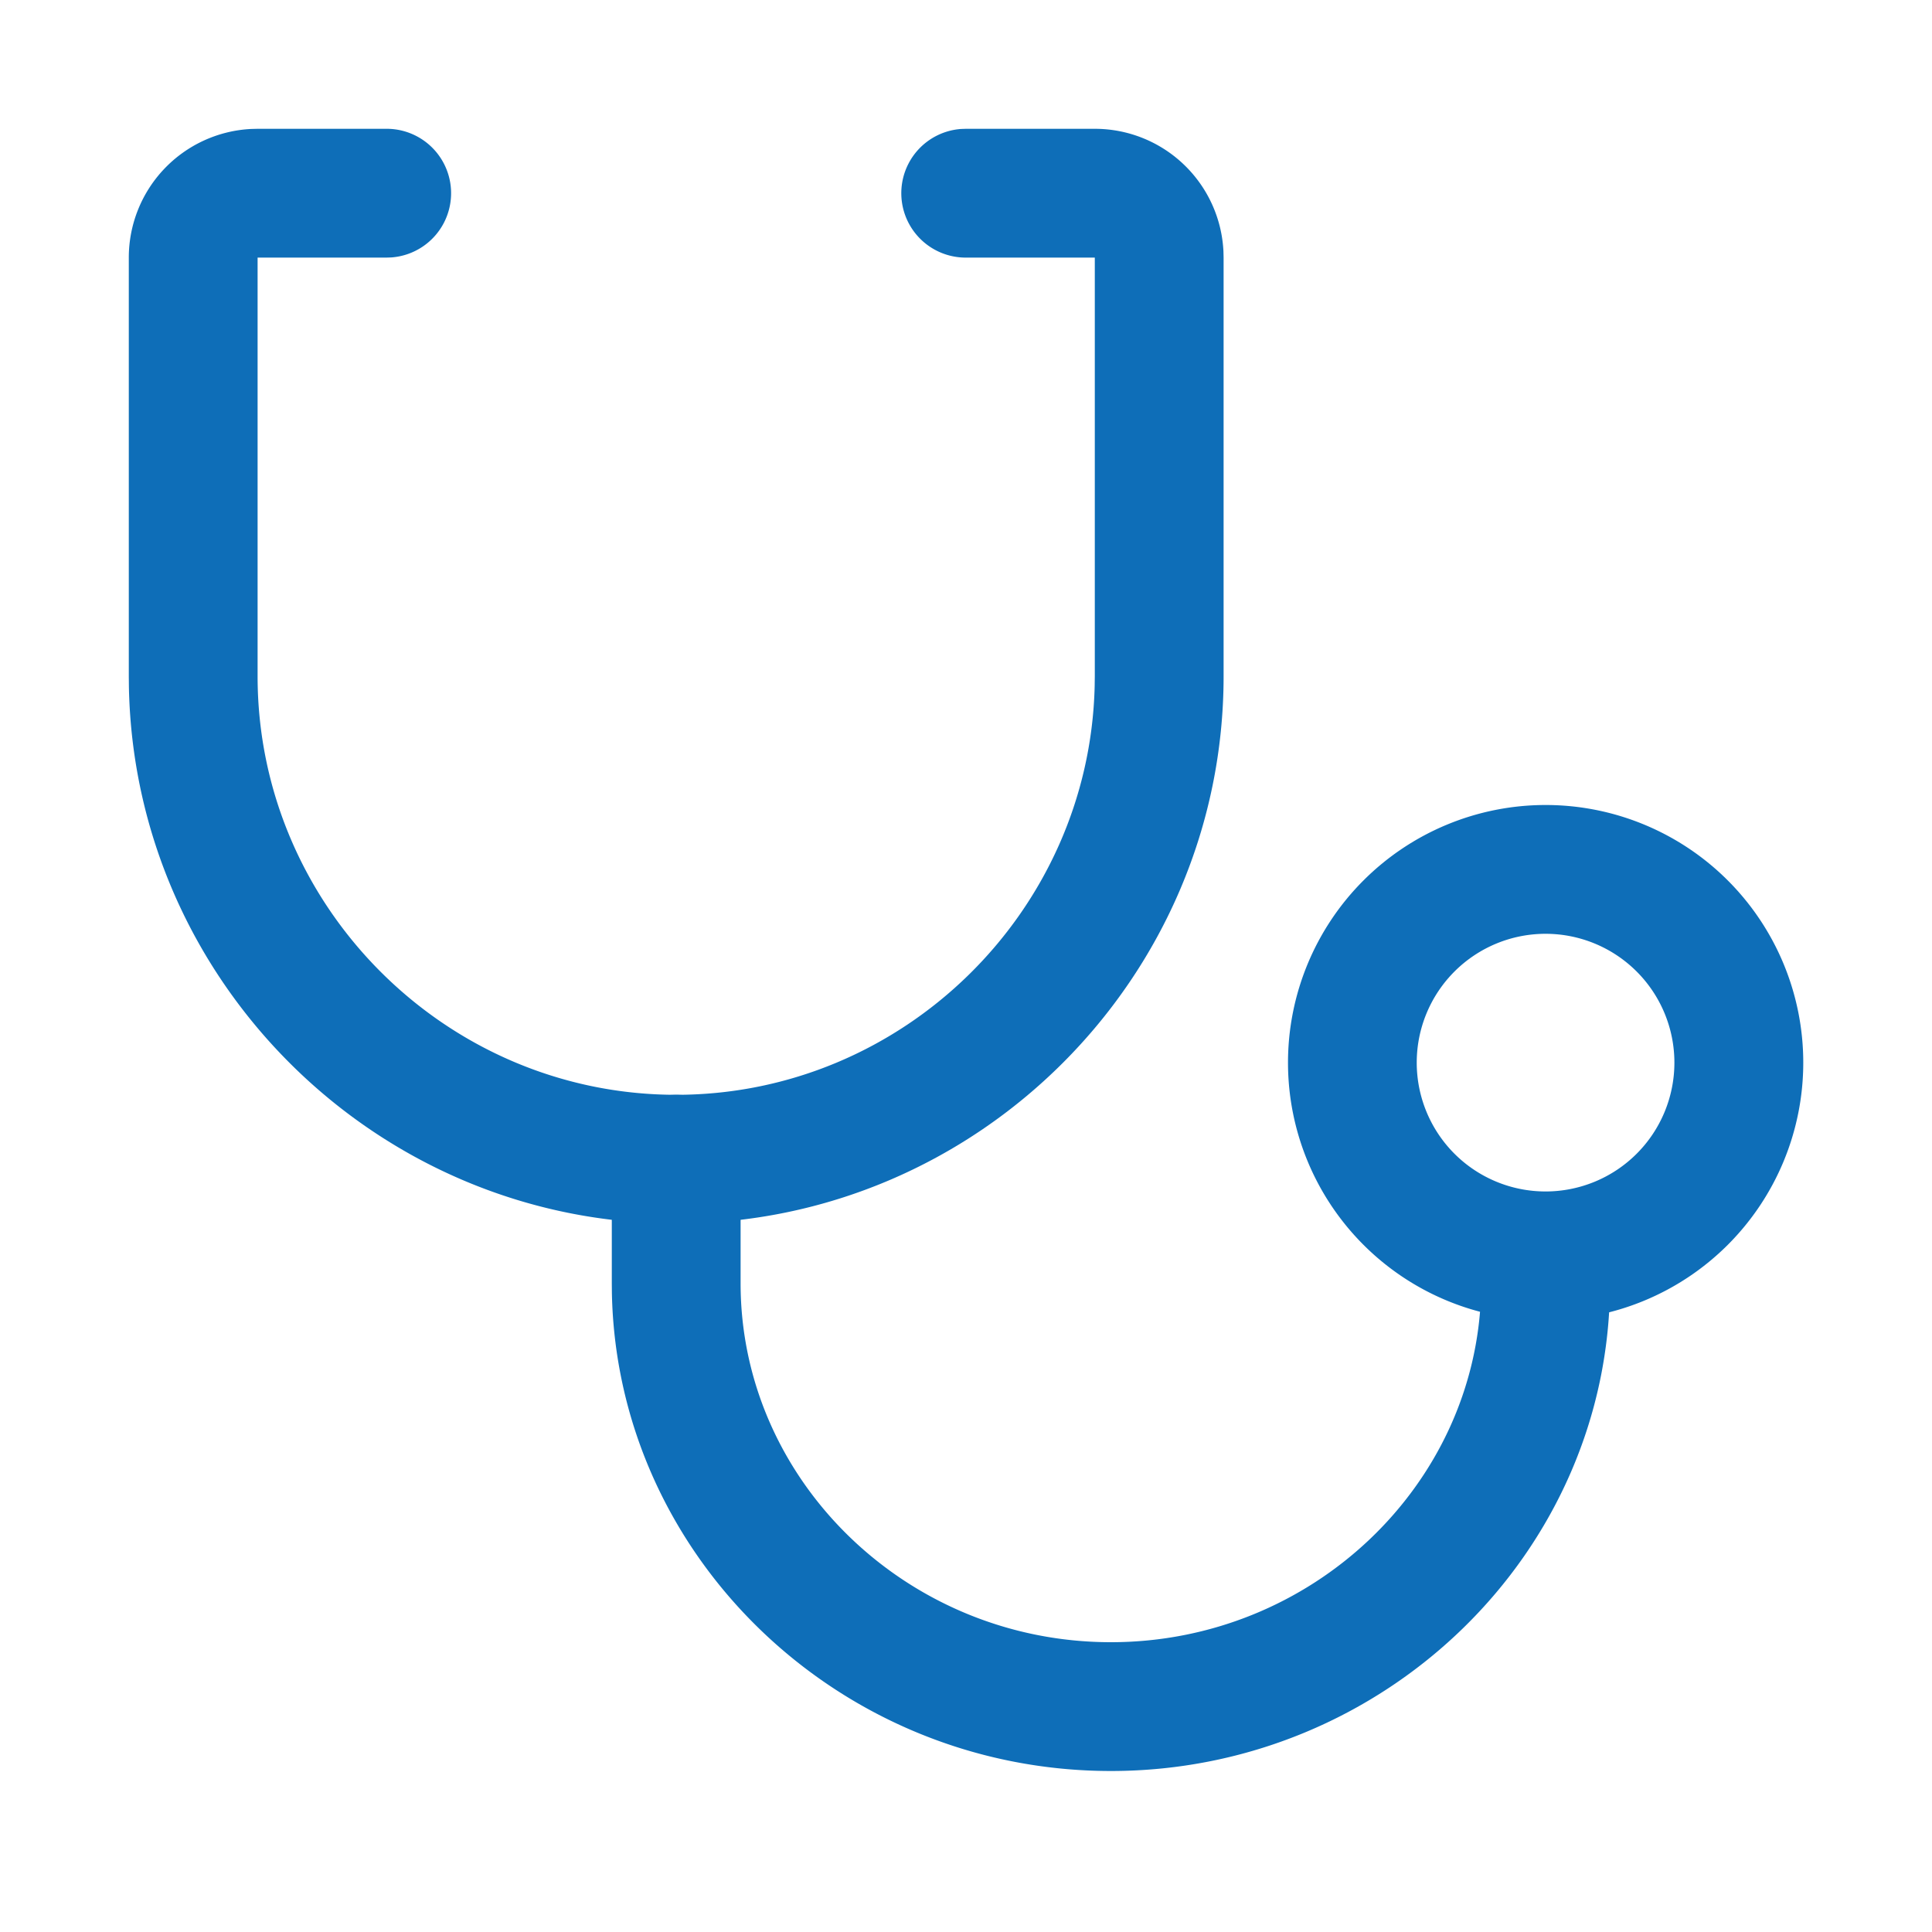
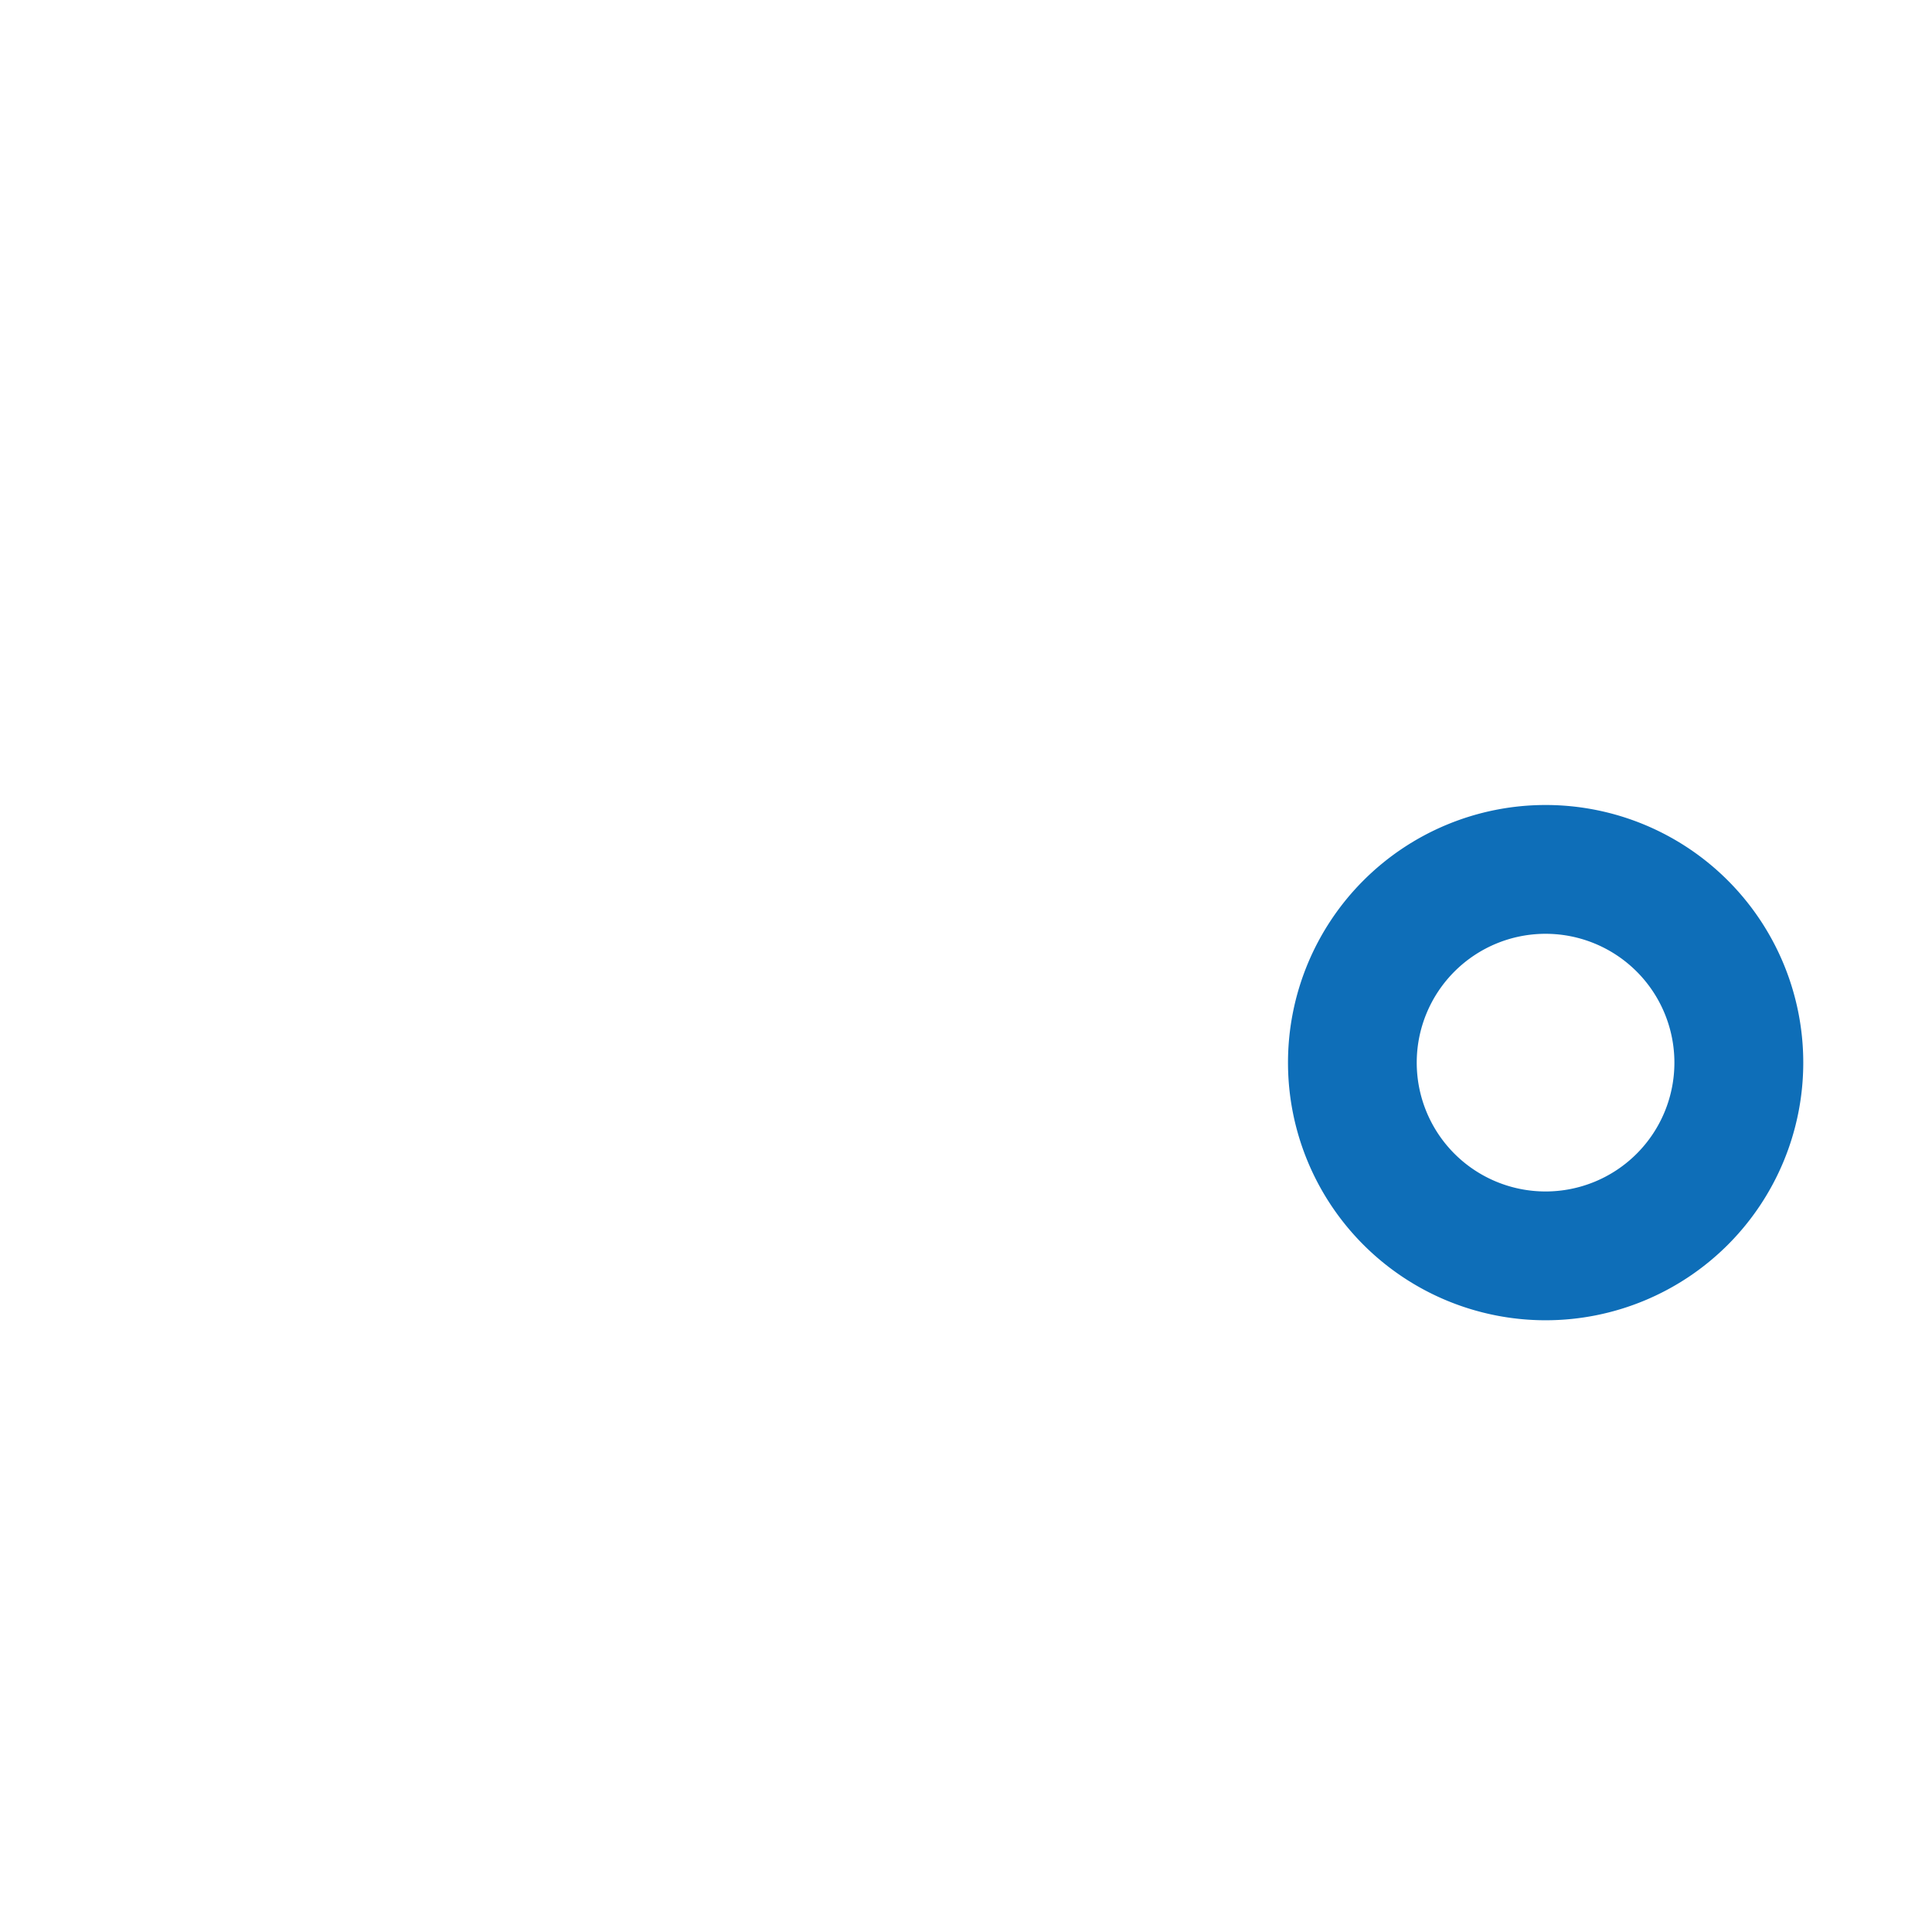
<svg xmlns="http://www.w3.org/2000/svg" t="1683203699166" class="icon" viewBox="0 0 1024 1024" version="1.1" p-id="23664" width="200" height="200">
-   <path d="M358.4 580.267a34.133 34.133 0 0 1 34.048 31.573L392.533 614.4v65.826C392.533 784.555 480.734 870.4 588.8 870.4c106.377 0 193.502-83.2 196.198-185.293l0.068-4.881a34.133 34.133 0 0 1 68.181-2.56l0.085 2.56C853.333 822.63 734.174 938.667 588.8 938.667c-143.548 0-261.547-113.135-264.482-253.099L324.267 680.209V614.4a34.133 34.133 0 0 1 34.133-34.133z" fill="#0e6eb8" p-id="23665" />
-   <path d="M204.8 68.267a34.133 34.133 0 0 1 2.56 68.181L204.8 136.533H136.533v221.867c0 121.941 99.925 221.867 221.867 221.867 120.201 0 218.999-97.075 221.798-216.661L580.267 358.4V136.533h-68.267a34.133 34.133 0 0 1-2.56-68.181L512 68.267h68.267a68.267 68.267 0 0 1 68.181 64.853L648.533 136.533v221.867c0 159.659-130.475 290.133-290.133 290.133-157.815 0-287.13-127.488-290.082-284.638L68.267 358.4V136.533a68.267 68.267 0 0 1 64.853-68.181L136.533 68.267h68.267z" fill="#0e6eb8" p-id="23666" />
  <path d="M819.2 426.667a136.533 136.533 0 1 0 0.034 273.101A136.533 136.533 0 0 0 819.2 426.667z m0 68.267a68.267 68.267 0 1 1-0.034 136.567A68.267 68.267 0 0 1 819.2 494.933z" fill="#0e6eb8" p-id="23667" />
</svg>